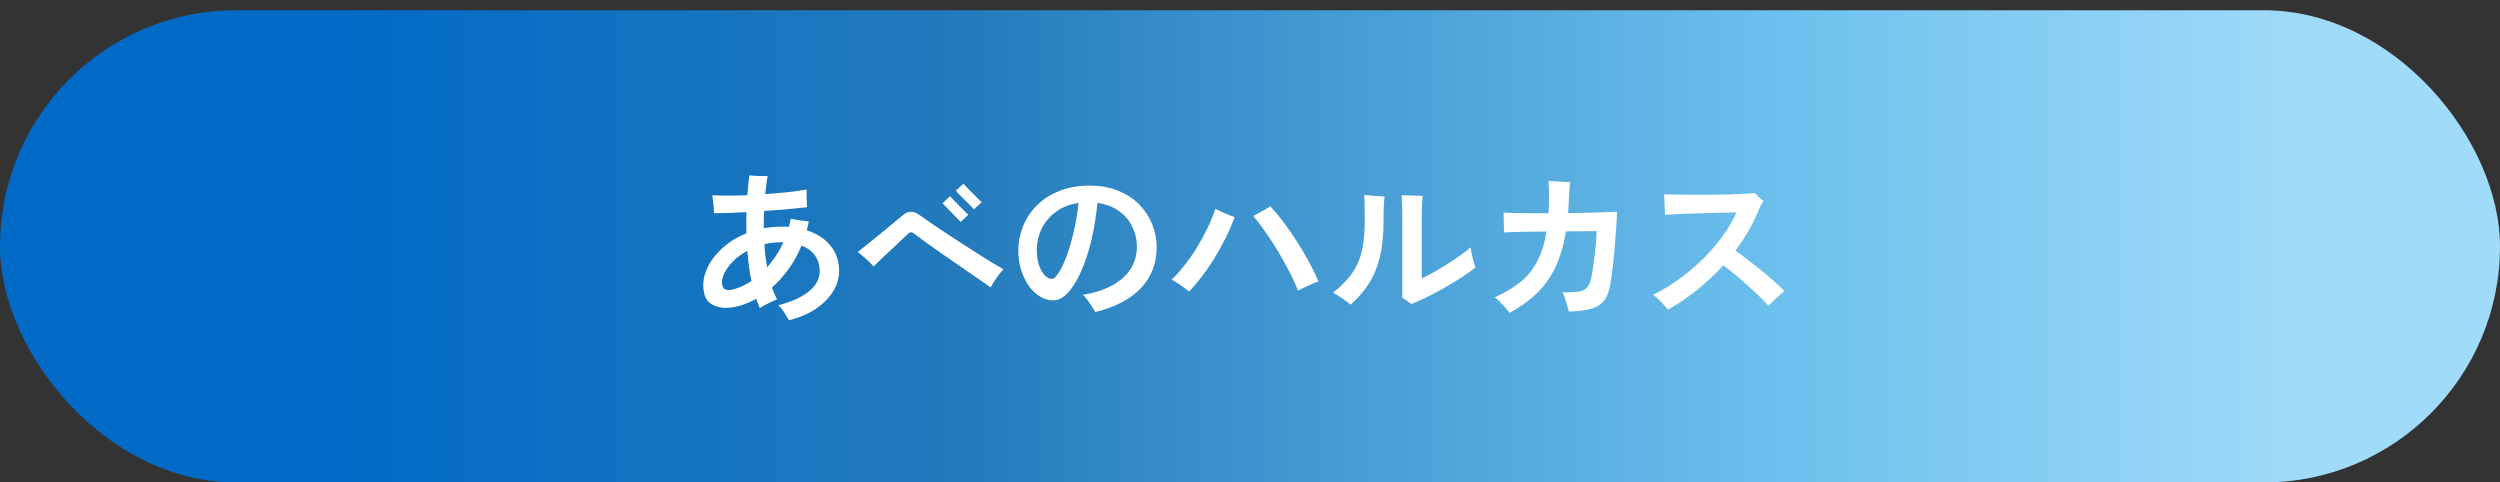
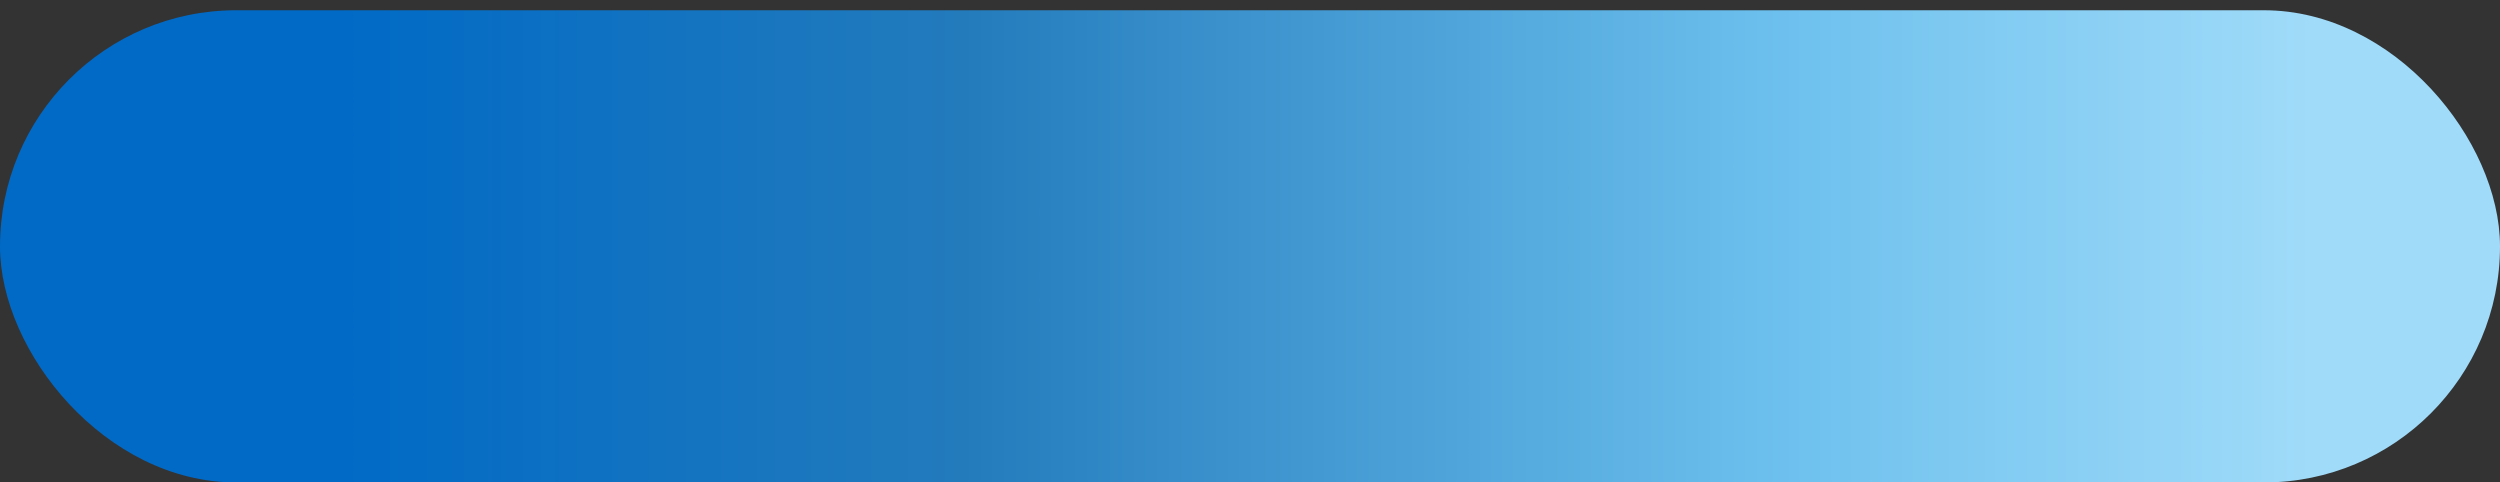
<svg xmlns="http://www.w3.org/2000/svg" width="285" height="55" viewBox="0 0 285 55" fill="none">
  <rect x="0" y="0" width="285" height="55" fill="#333333" stroke="none" />
  <rect y="1.17" width="285" height="53.83" rx="26.915" fill="url(#paint0_linear_1127_925)" />
-   <path d="M89.952 36.512C89.808 36.272 89.622 35.972 89.394 35.612C89.178 35.264 88.95 34.994 88.71 34.802C90.138 34.442 91.284 33.932 92.148 33.272C93.012 32.6 93.444 31.808 93.444 30.896C93.444 30.236 93.27 29.654 92.922 29.15C92.574 28.646 92.058 28.262 91.374 27.998C90.966 28.994 90.468 29.894 89.88 30.698C89.304 31.49 88.68 32.18 88.008 32.768C88.104 33.008 88.194 33.248 88.278 33.488C88.374 33.716 88.476 33.932 88.584 34.136C88.416 34.196 88.2 34.286 87.936 34.406C87.684 34.526 87.432 34.652 87.18 34.784C86.94 34.916 86.754 35.03 86.622 35.126C86.55 34.958 86.478 34.784 86.406 34.604C86.334 34.424 86.268 34.244 86.208 34.064C85.044 34.712 83.94 35.054 82.896 35.09C82.308 35.126 81.756 35.012 81.24 34.748C80.724 34.472 80.4 34.022 80.268 33.398C80.124 32.762 80.136 32.114 80.304 31.454C80.484 30.794 80.79 30.158 81.222 29.546C81.654 28.934 82.194 28.376 82.842 27.872C83.502 27.356 84.252 26.93 85.092 26.594C85.068 25.778 85.068 24.974 85.092 24.182C84.42 24.218 83.766 24.248 83.13 24.272C82.506 24.284 81.93 24.296 81.402 24.308C81.402 24.14 81.39 23.924 81.366 23.66C81.342 23.396 81.312 23.132 81.276 22.868C81.252 22.604 81.228 22.4 81.204 22.256C82.38 22.316 83.712 22.316 85.2 22.256C85.26 21.44 85.332 20.684 85.416 19.988C85.692 20.024 86.034 20.048 86.442 20.06C86.85 20.072 87.204 20.072 87.504 20.06C87.396 20.72 87.306 21.41 87.234 22.13C88.086 22.07 88.92 21.998 89.736 21.914C90.552 21.818 91.296 21.716 91.968 21.608C91.956 21.788 91.95 22.046 91.95 22.382C91.962 22.706 91.974 23.006 91.986 23.282C91.986 23.342 91.986 23.402 91.986 23.462C91.998 23.522 92.004 23.576 92.004 23.624C91.32 23.696 90.552 23.774 89.7 23.858C88.86 23.93 87.996 23.996 87.108 24.056C87.096 24.38 87.084 24.704 87.072 25.028C87.072 25.352 87.072 25.682 87.072 26.018C87.396 25.958 87.726 25.916 88.062 25.892C88.398 25.856 88.74 25.838 89.088 25.838C89.232 25.838 89.37 25.838 89.502 25.838C89.646 25.838 89.79 25.85 89.934 25.874C89.97 25.718 90.006 25.562 90.042 25.406C90.078 25.25 90.114 25.094 90.15 24.938C90.426 24.998 90.768 25.058 91.176 25.118C91.596 25.178 91.938 25.22 92.202 25.244C92.166 25.412 92.13 25.58 92.094 25.748C92.058 25.916 92.016 26.084 91.968 26.252C93.132 26.624 94.038 27.212 94.686 28.016C95.334 28.82 95.658 29.78 95.658 30.896C95.658 31.736 95.418 32.528 94.938 33.272C94.47 34.016 93.81 34.67 92.958 35.234C92.106 35.798 91.104 36.224 89.952 36.512ZM83.706 32.966C84.018 32.87 84.336 32.75 84.66 32.606C84.996 32.45 85.332 32.258 85.668 32.03C85.548 31.478 85.452 30.914 85.38 30.338C85.308 29.762 85.248 29.18 85.2 28.592C84.576 28.928 84.042 29.318 83.598 29.762C83.166 30.206 82.836 30.644 82.608 31.076C82.392 31.508 82.29 31.898 82.302 32.246C82.326 32.654 82.458 32.906 82.698 33.002C82.95 33.098 83.286 33.086 83.706 32.966ZM87.45 30.482C87.798 30.086 88.128 29.654 88.44 29.186C88.764 28.706 89.052 28.184 89.304 27.62H89.088C88.392 27.62 87.744 27.692 87.144 27.836C87.168 28.292 87.204 28.742 87.252 29.186C87.312 29.63 87.378 30.062 87.45 30.482ZM112.938 32.768C112.53 32.48 112.032 32.132 111.444 31.724C110.856 31.316 110.22 30.878 109.536 30.41C108.864 29.942 108.186 29.474 107.502 29.006C106.83 28.526 106.2 28.082 105.612 27.674C105.036 27.254 104.55 26.894 104.154 26.594C103.95 26.438 103.758 26.438 103.578 26.594C103.41 26.762 103.158 27.002 102.822 27.314C102.498 27.626 102.132 27.968 101.724 28.34C101.328 28.712 100.938 29.078 100.554 29.438C100.182 29.798 99.864 30.11 99.6 30.374C99.372 30.122 99.078 29.834 98.718 29.51C98.358 29.186 98.046 28.928 97.782 28.736C97.938 28.604 98.19 28.4 98.538 28.124C98.898 27.836 99.294 27.518 99.726 27.17C100.17 26.81 100.608 26.45 101.04 26.09C101.472 25.73 101.862 25.406 102.21 25.118C102.57 24.83 102.828 24.62 102.984 24.488C103.26 24.26 103.542 24.146 103.83 24.146C104.13 24.134 104.448 24.248 104.784 24.488C105.06 24.68 105.438 24.944 105.918 25.28C106.398 25.604 106.938 25.97 107.538 26.378C108.15 26.774 108.786 27.188 109.446 27.62C110.106 28.052 110.748 28.466 111.372 28.862C111.996 29.258 112.572 29.618 113.1 29.942C113.628 30.254 114.06 30.506 114.396 30.698C114.24 30.854 114.066 31.058 113.874 31.31C113.682 31.562 113.502 31.82 113.334 32.084C113.166 32.348 113.034 32.576 112.938 32.768ZM109.518 25.298C109.494 25.274 109.41 25.19 109.266 25.046C109.134 24.902 108.972 24.734 108.78 24.542C108.588 24.338 108.39 24.134 108.186 23.93C107.994 23.726 107.826 23.558 107.682 23.426C107.55 23.282 107.472 23.198 107.448 23.174L108.312 22.364C108.348 22.4 108.462 22.526 108.654 22.742C108.858 22.946 109.086 23.18 109.338 23.444C109.602 23.696 109.83 23.924 110.022 24.128C110.226 24.332 110.346 24.452 110.382 24.488L109.518 25.298ZM111.048 23.858C111.024 23.834 110.94 23.75 110.796 23.606C110.664 23.462 110.496 23.294 110.292 23.102C110.1 22.898 109.902 22.7 109.698 22.508C109.506 22.304 109.338 22.136 109.194 22.004C109.062 21.86 108.984 21.776 108.96 21.752L109.824 20.942C109.86 20.978 109.974 21.098 110.166 21.302C110.37 21.506 110.598 21.74 110.85 22.004C111.114 22.268 111.348 22.502 111.552 22.706C111.756 22.91 111.876 23.024 111.912 23.048L111.048 23.858ZM124.854 35.576C124.758 35.396 124.632 35.186 124.476 34.946C124.32 34.694 124.152 34.448 123.972 34.208C123.804 33.968 123.63 33.77 123.45 33.614C124.902 33.362 126.078 32.966 126.978 32.426C127.89 31.886 128.556 31.25 128.976 30.518C129.396 29.786 129.606 29.006 129.606 28.178C129.606 27.314 129.426 26.528 129.066 25.82C128.718 25.1 128.208 24.506 127.536 24.038C126.876 23.57 126.066 23.27 125.106 23.138C124.962 24.662 124.728 26.096 124.404 27.44C124.08 28.772 123.69 29.948 123.234 30.968C122.778 31.988 122.28 32.792 121.74 33.38C121.2 33.956 120.636 34.244 120.048 34.244C119.568 34.244 119.088 34.106 118.608 33.83C118.14 33.554 117.714 33.164 117.33 32.66C116.958 32.144 116.658 31.538 116.43 30.842C116.202 30.146 116.088 29.384 116.088 28.556C116.088 27.596 116.268 26.672 116.628 25.784C116.988 24.896 117.516 24.104 118.212 23.408C118.908 22.712 119.76 22.166 120.768 21.77C121.776 21.362 122.928 21.158 124.224 21.158C125.448 21.158 126.534 21.356 127.482 21.752C128.43 22.136 129.228 22.658 129.876 23.318C130.524 23.978 131.016 24.728 131.352 25.568C131.688 26.408 131.856 27.278 131.856 28.178C131.856 30.014 131.262 31.568 130.074 32.84C128.886 34.1 127.146 35.012 124.854 35.576ZM119.922 31.796C120.126 31.796 120.366 31.586 120.642 31.166C120.93 30.746 121.224 30.152 121.524 29.384C121.824 28.604 122.1 27.686 122.352 26.63C122.616 25.574 122.82 24.41 122.964 23.138C121.944 23.282 121.074 23.624 120.354 24.164C119.646 24.692 119.106 25.34 118.734 26.108C118.374 26.864 118.194 27.662 118.194 28.502C118.194 29.15 118.278 29.726 118.446 30.23C118.614 30.722 118.83 31.106 119.094 31.382C119.358 31.658 119.634 31.796 119.922 31.796ZM147.966 33.128C147.714 32.444 147.384 31.718 146.976 30.95C146.58 30.17 146.148 29.396 145.68 28.628C145.212 27.848 144.732 27.11 144.24 26.414C143.76 25.718 143.304 25.118 142.872 24.614C143.064 24.518 143.286 24.404 143.538 24.272C143.79 24.128 144.03 23.99 144.258 23.858C144.498 23.714 144.684 23.6 144.816 23.516C145.272 23.996 145.758 24.578 146.274 25.262C146.79 25.946 147.3 26.678 147.804 27.458C148.308 28.238 148.776 29.03 149.208 29.834C149.64 30.626 150.006 31.376 150.306 32.084C150.114 32.144 149.868 32.24 149.568 32.372C149.268 32.504 148.968 32.642 148.668 32.786C148.38 32.918 148.146 33.032 147.966 33.128ZM135.546 33.236C135.39 33.092 135.192 32.936 134.952 32.768C134.712 32.588 134.466 32.42 134.214 32.264C133.974 32.096 133.758 31.964 133.566 31.868C134.058 31.412 134.55 30.866 135.042 30.23C135.546 29.594 136.02 28.916 136.464 28.196C136.908 27.464 137.31 26.726 137.67 25.982C138.03 25.226 138.324 24.5 138.552 23.804C138.744 23.9 138.972 24.014 139.236 24.146C139.512 24.266 139.788 24.38 140.064 24.488C140.34 24.596 140.568 24.686 140.748 24.758C140.376 25.766 139.914 26.786 139.362 27.818C138.822 28.85 138.222 29.834 137.562 30.77C136.914 31.694 136.242 32.516 135.546 33.236ZM160.908 34.658C160.764 34.55 160.584 34.424 160.368 34.28C160.164 34.136 159.996 34.022 159.864 33.938V24.92C159.864 24.248 159.852 23.678 159.828 23.21C159.816 22.742 159.804 22.424 159.792 22.256C159.984 22.256 160.236 22.262 160.548 22.274C160.86 22.286 161.166 22.298 161.466 22.31C161.778 22.322 162.018 22.328 162.186 22.328C162.174 22.508 162.15 22.82 162.114 23.264C162.09 23.708 162.078 24.266 162.078 24.938V31.742C162.45 31.574 162.894 31.346 163.41 31.058C163.926 30.758 164.454 30.44 164.994 30.104C165.546 29.756 166.056 29.414 166.524 29.078C166.992 28.742 167.364 28.448 167.64 28.196C167.676 28.412 167.724 28.676 167.784 28.988C167.856 29.288 167.928 29.582 168 29.87C168.084 30.146 168.15 30.356 168.198 30.5C167.754 30.848 167.232 31.22 166.632 31.616C166.032 32.012 165.39 32.402 164.706 32.786C164.034 33.17 163.368 33.524 162.708 33.848C162.06 34.172 161.46 34.442 160.908 34.658ZM153.978 34.73C153.738 34.526 153.426 34.292 153.042 34.028C152.658 33.764 152.304 33.542 151.98 33.362C152.604 32.858 153.138 32.354 153.582 31.85C154.038 31.346 154.41 30.794 154.698 30.194C154.998 29.582 155.22 28.874 155.364 28.07C155.508 27.266 155.58 26.312 155.58 25.208C155.58 24.344 155.574 23.696 155.562 23.264C155.562 22.82 155.544 22.478 155.508 22.238C155.736 22.25 155.994 22.268 156.282 22.292C156.582 22.316 156.87 22.34 157.146 22.364C157.434 22.376 157.668 22.388 157.848 22.4C157.812 22.664 157.782 23.006 157.758 23.426C157.734 23.846 157.722 24.452 157.722 25.244C157.722 26.804 157.584 28.154 157.308 29.294C157.032 30.434 156.618 31.436 156.066 32.3C155.514 33.164 154.818 33.974 153.978 34.73ZM172.086 35.666C171.978 35.51 171.822 35.318 171.618 35.09C171.426 34.862 171.222 34.64 171.006 34.424C170.79 34.196 170.586 34.022 170.394 33.902C171.522 33.398 172.482 32.828 173.274 32.192C174.078 31.556 174.726 30.77 175.218 29.834C175.722 28.898 176.082 27.752 176.298 26.396C175.602 26.396 174.924 26.402 174.264 26.414C173.616 26.426 173.046 26.438 172.554 26.45C172.062 26.462 171.696 26.48 171.456 26.504C171.456 26.36 171.45 26.138 171.438 25.838C171.438 25.538 171.432 25.238 171.42 24.938C171.42 24.626 171.414 24.392 171.402 24.236C171.702 24.26 172.11 24.278 172.626 24.29C173.154 24.302 173.754 24.308 174.426 24.308C175.098 24.308 175.8 24.308 176.532 24.308C176.568 23.804 176.586 23.264 176.586 22.688C176.598 22.256 176.592 21.842 176.568 21.446C176.556 21.038 176.544 20.762 176.532 20.618C176.7 20.63 176.934 20.648 177.234 20.672C177.534 20.684 177.846 20.702 178.17 20.726C178.494 20.738 178.77 20.75 178.998 20.762C178.986 20.882 178.968 21.056 178.944 21.284C178.92 21.5 178.902 21.734 178.89 21.986C178.878 22.226 178.866 22.436 178.854 22.616C178.842 22.916 178.83 23.204 178.818 23.48C178.806 23.756 178.788 24.026 178.764 24.29C179.544 24.278 180.288 24.266 180.996 24.254C181.716 24.242 182.364 24.224 182.94 24.2C183.528 24.176 183.99 24.152 184.326 24.128C184.326 24.512 184.308 25.004 184.272 25.604C184.236 26.192 184.188 26.834 184.128 27.53C184.08 28.214 184.02 28.904 183.948 29.6C183.876 30.284 183.798 30.92 183.714 31.508C183.642 32.096 183.558 32.576 183.462 32.948C183.306 33.596 183.054 34.1 182.706 34.46C182.37 34.82 181.89 35.078 181.266 35.234C180.654 35.39 179.85 35.486 178.854 35.522C178.806 35.318 178.74 35.084 178.656 34.82C178.584 34.544 178.5 34.274 178.404 34.01C178.32 33.734 178.23 33.506 178.134 33.326C178.914 33.338 179.514 33.314 179.934 33.254C180.354 33.182 180.666 33.044 180.87 32.84C181.074 32.636 181.23 32.33 181.338 31.922C181.434 31.562 181.518 31.13 181.59 30.626C181.674 30.11 181.746 29.582 181.806 29.042C181.866 28.49 181.914 27.974 181.95 27.494C181.986 27.014 182.004 26.63 182.004 26.342C181.8 26.342 181.374 26.348 180.726 26.36C180.09 26.36 179.352 26.366 178.512 26.378C178.248 28.01 177.834 29.402 177.27 30.554C176.718 31.694 176.01 32.672 175.146 33.488C174.294 34.292 173.274 35.018 172.086 35.666ZM190.158 35.306C189.954 35.054 189.69 34.76 189.366 34.424C189.054 34.088 188.754 33.812 188.466 33.596C189.498 33.092 190.5 32.486 191.472 31.778C192.456 31.058 193.368 30.284 194.208 29.456C195.048 28.616 195.786 27.752 196.422 26.864C197.07 25.964 197.58 25.082 197.952 24.218C197.652 24.218 197.232 24.224 196.692 24.236C196.164 24.248 195.57 24.266 194.91 24.29C194.25 24.302 193.59 24.32 192.93 24.344C192.27 24.368 191.664 24.392 191.112 24.416C190.56 24.44 190.128 24.464 189.816 24.488C189.816 24.308 189.804 24.074 189.78 23.786C189.768 23.498 189.756 23.204 189.744 22.904C189.732 22.592 189.726 22.34 189.726 22.148C190.086 22.16 190.548 22.172 191.112 22.184C191.676 22.196 192.3 22.202 192.984 22.202C193.68 22.202 194.382 22.202 195.09 22.202C195.81 22.19 196.5 22.178 197.16 22.166C197.82 22.142 198.402 22.118 198.906 22.094C199.41 22.07 199.794 22.04 200.058 22.004C200.13 22.076 200.226 22.178 200.346 22.31C200.478 22.43 200.61 22.55 200.742 22.67C200.874 22.79 200.97 22.88 201.03 22.94C200.886 23.132 200.748 23.366 200.616 23.642C200.496 23.918 200.388 24.176 200.292 24.416C199.968 25.148 199.602 25.862 199.194 26.558C198.786 27.242 198.336 27.914 197.844 28.574C198.228 28.838 198.678 29.168 199.194 29.564C199.71 29.96 200.238 30.38 200.778 30.824C201.318 31.256 201.822 31.682 202.29 32.102C202.758 32.51 203.136 32.87 203.424 33.182C203.28 33.29 203.082 33.458 202.83 33.686C202.59 33.902 202.35 34.124 202.11 34.352C201.882 34.568 201.714 34.736 201.606 34.856C201.354 34.568 201.012 34.214 200.58 33.794C200.148 33.374 199.68 32.942 199.176 32.498C198.684 32.054 198.198 31.634 197.718 31.238C197.238 30.83 196.818 30.5 196.458 30.248C195.558 31.232 194.574 32.156 193.506 33.02C192.45 33.872 191.334 34.634 190.158 35.306Z" fill="white" />
  <defs>
    <linearGradient id="paint0_linear_1127_925" x1="38.196" y1="129.165" x2="263.331" y2="129.165" gradientUnits="userSpaceOnUse">
      <stop stop-color="#006AC6" />
      <stop offset="0.318" stop-color="#237BBC" />
      <stop offset="0.723" stop-color="#6BBFED" />
      <stop offset="1" stop-color="#A0DBF9" />
    </linearGradient>
  </defs>
</svg>